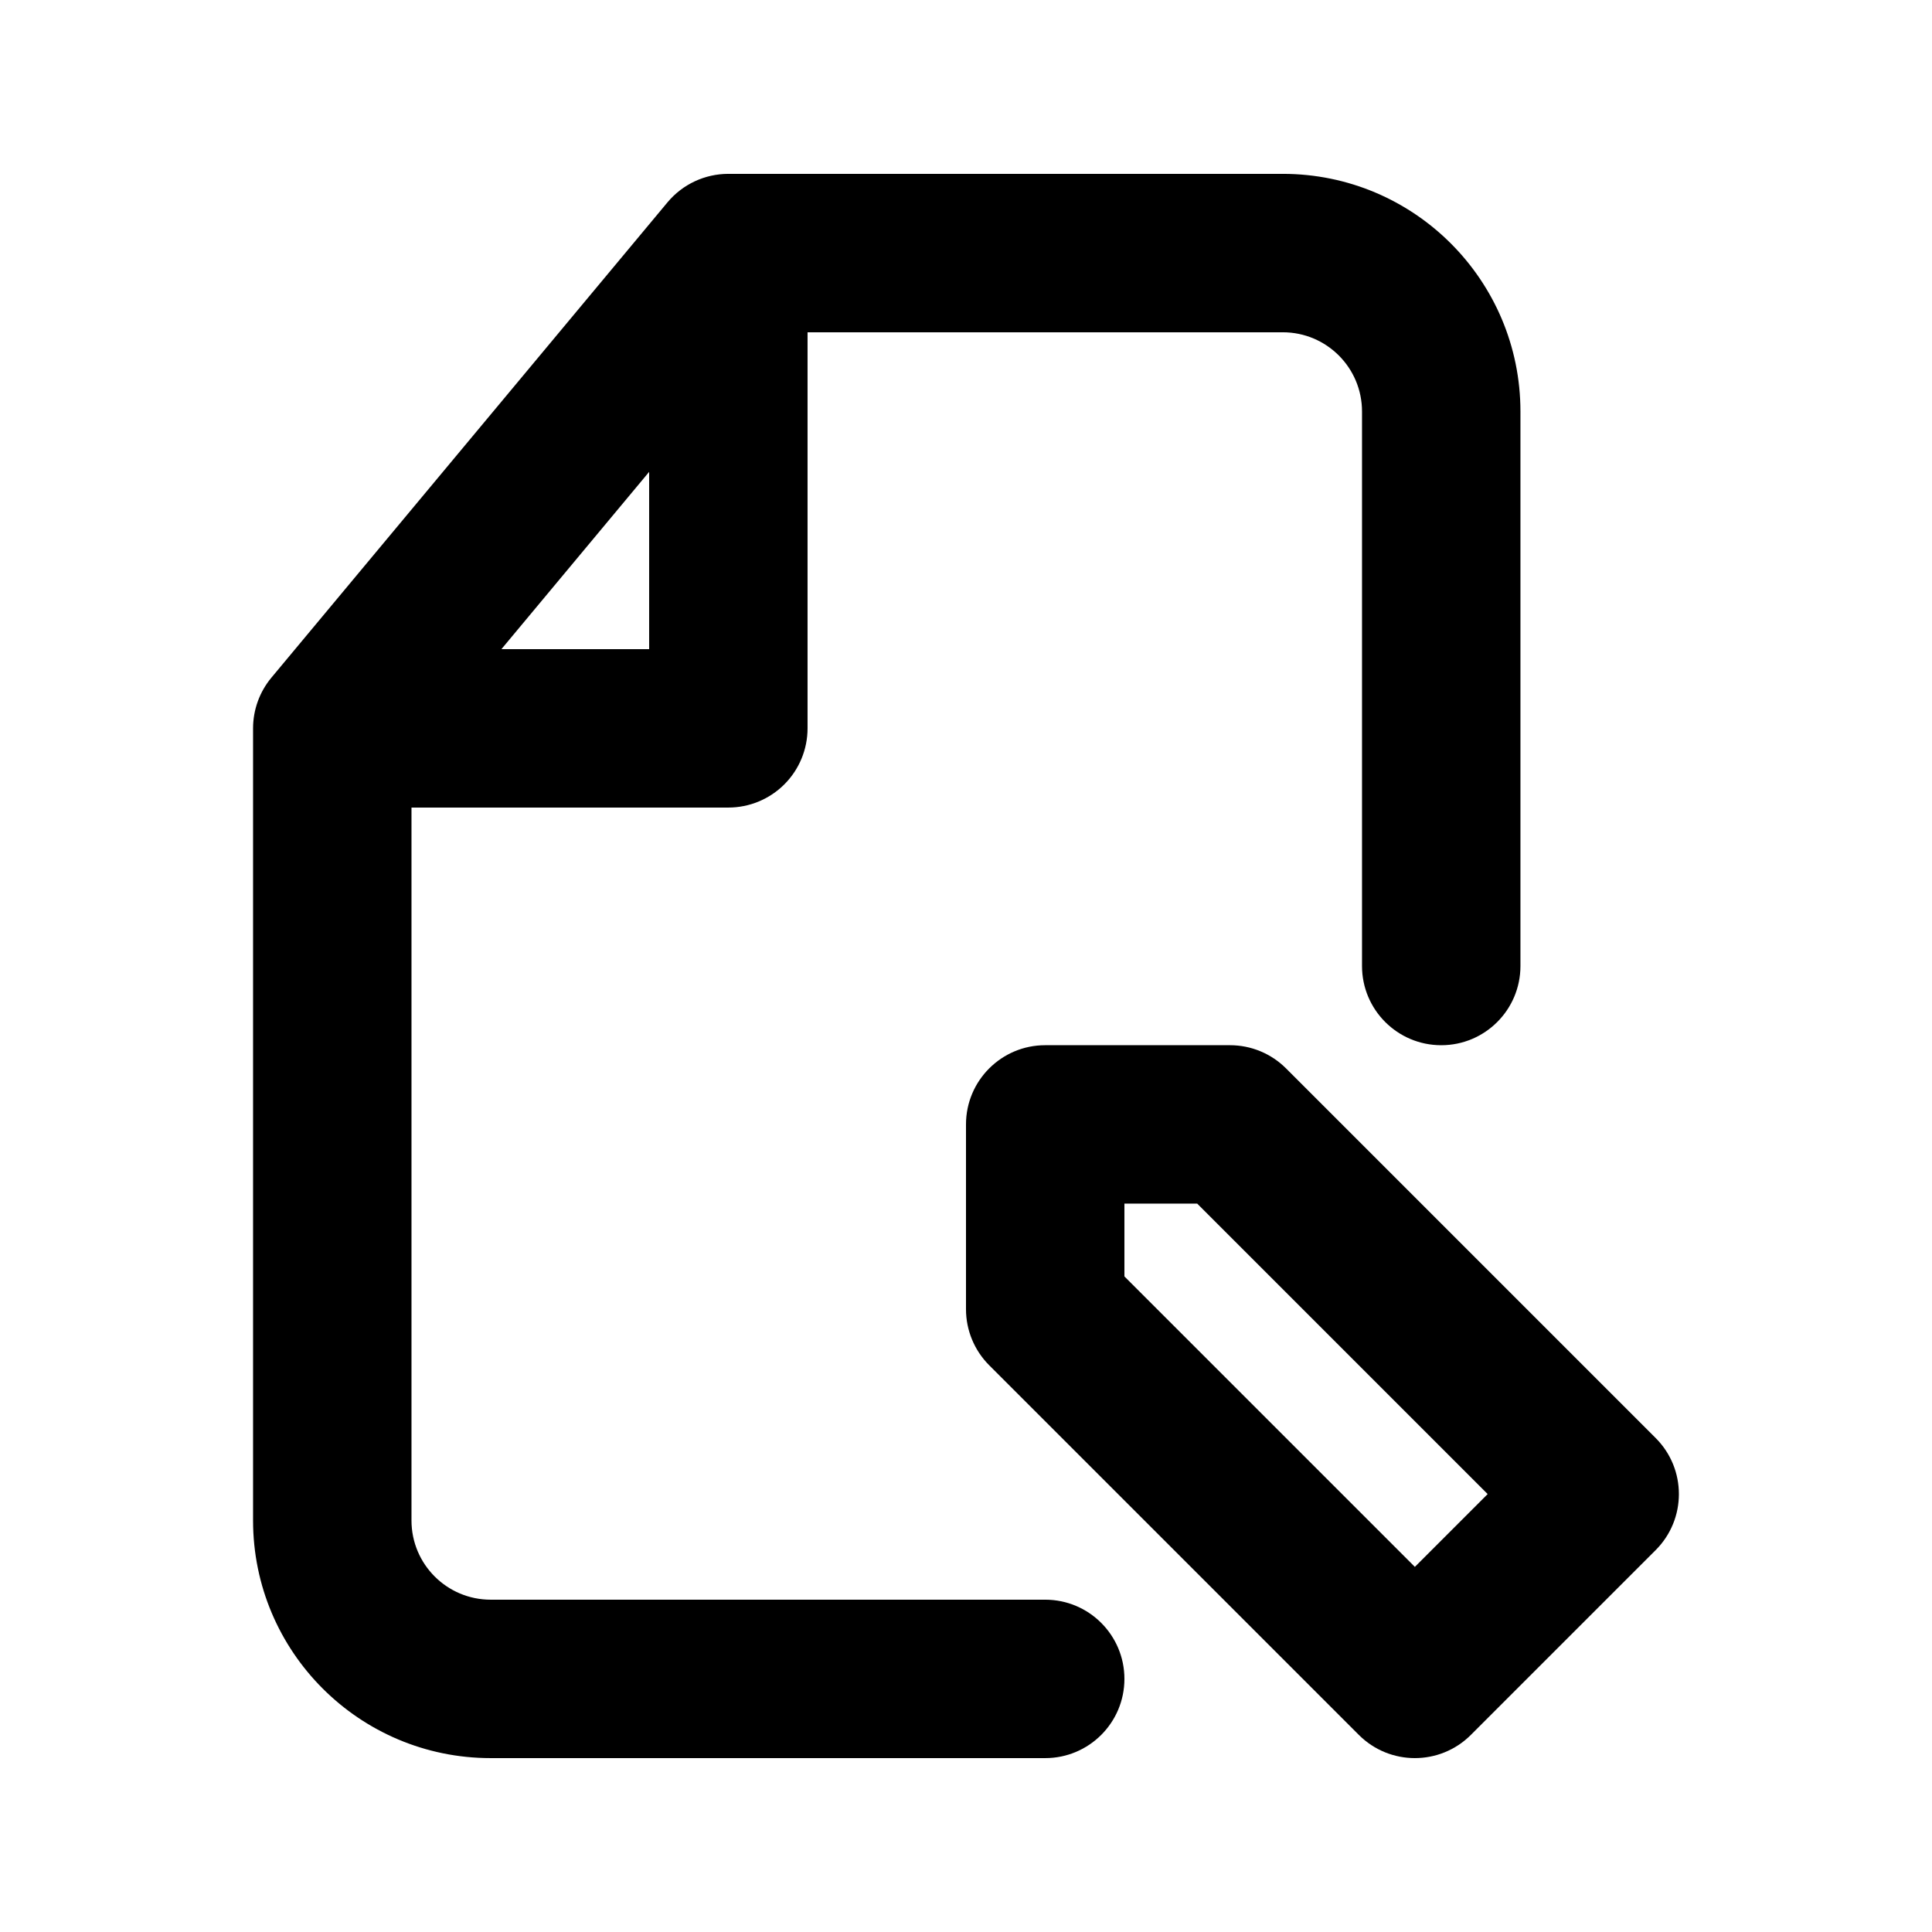
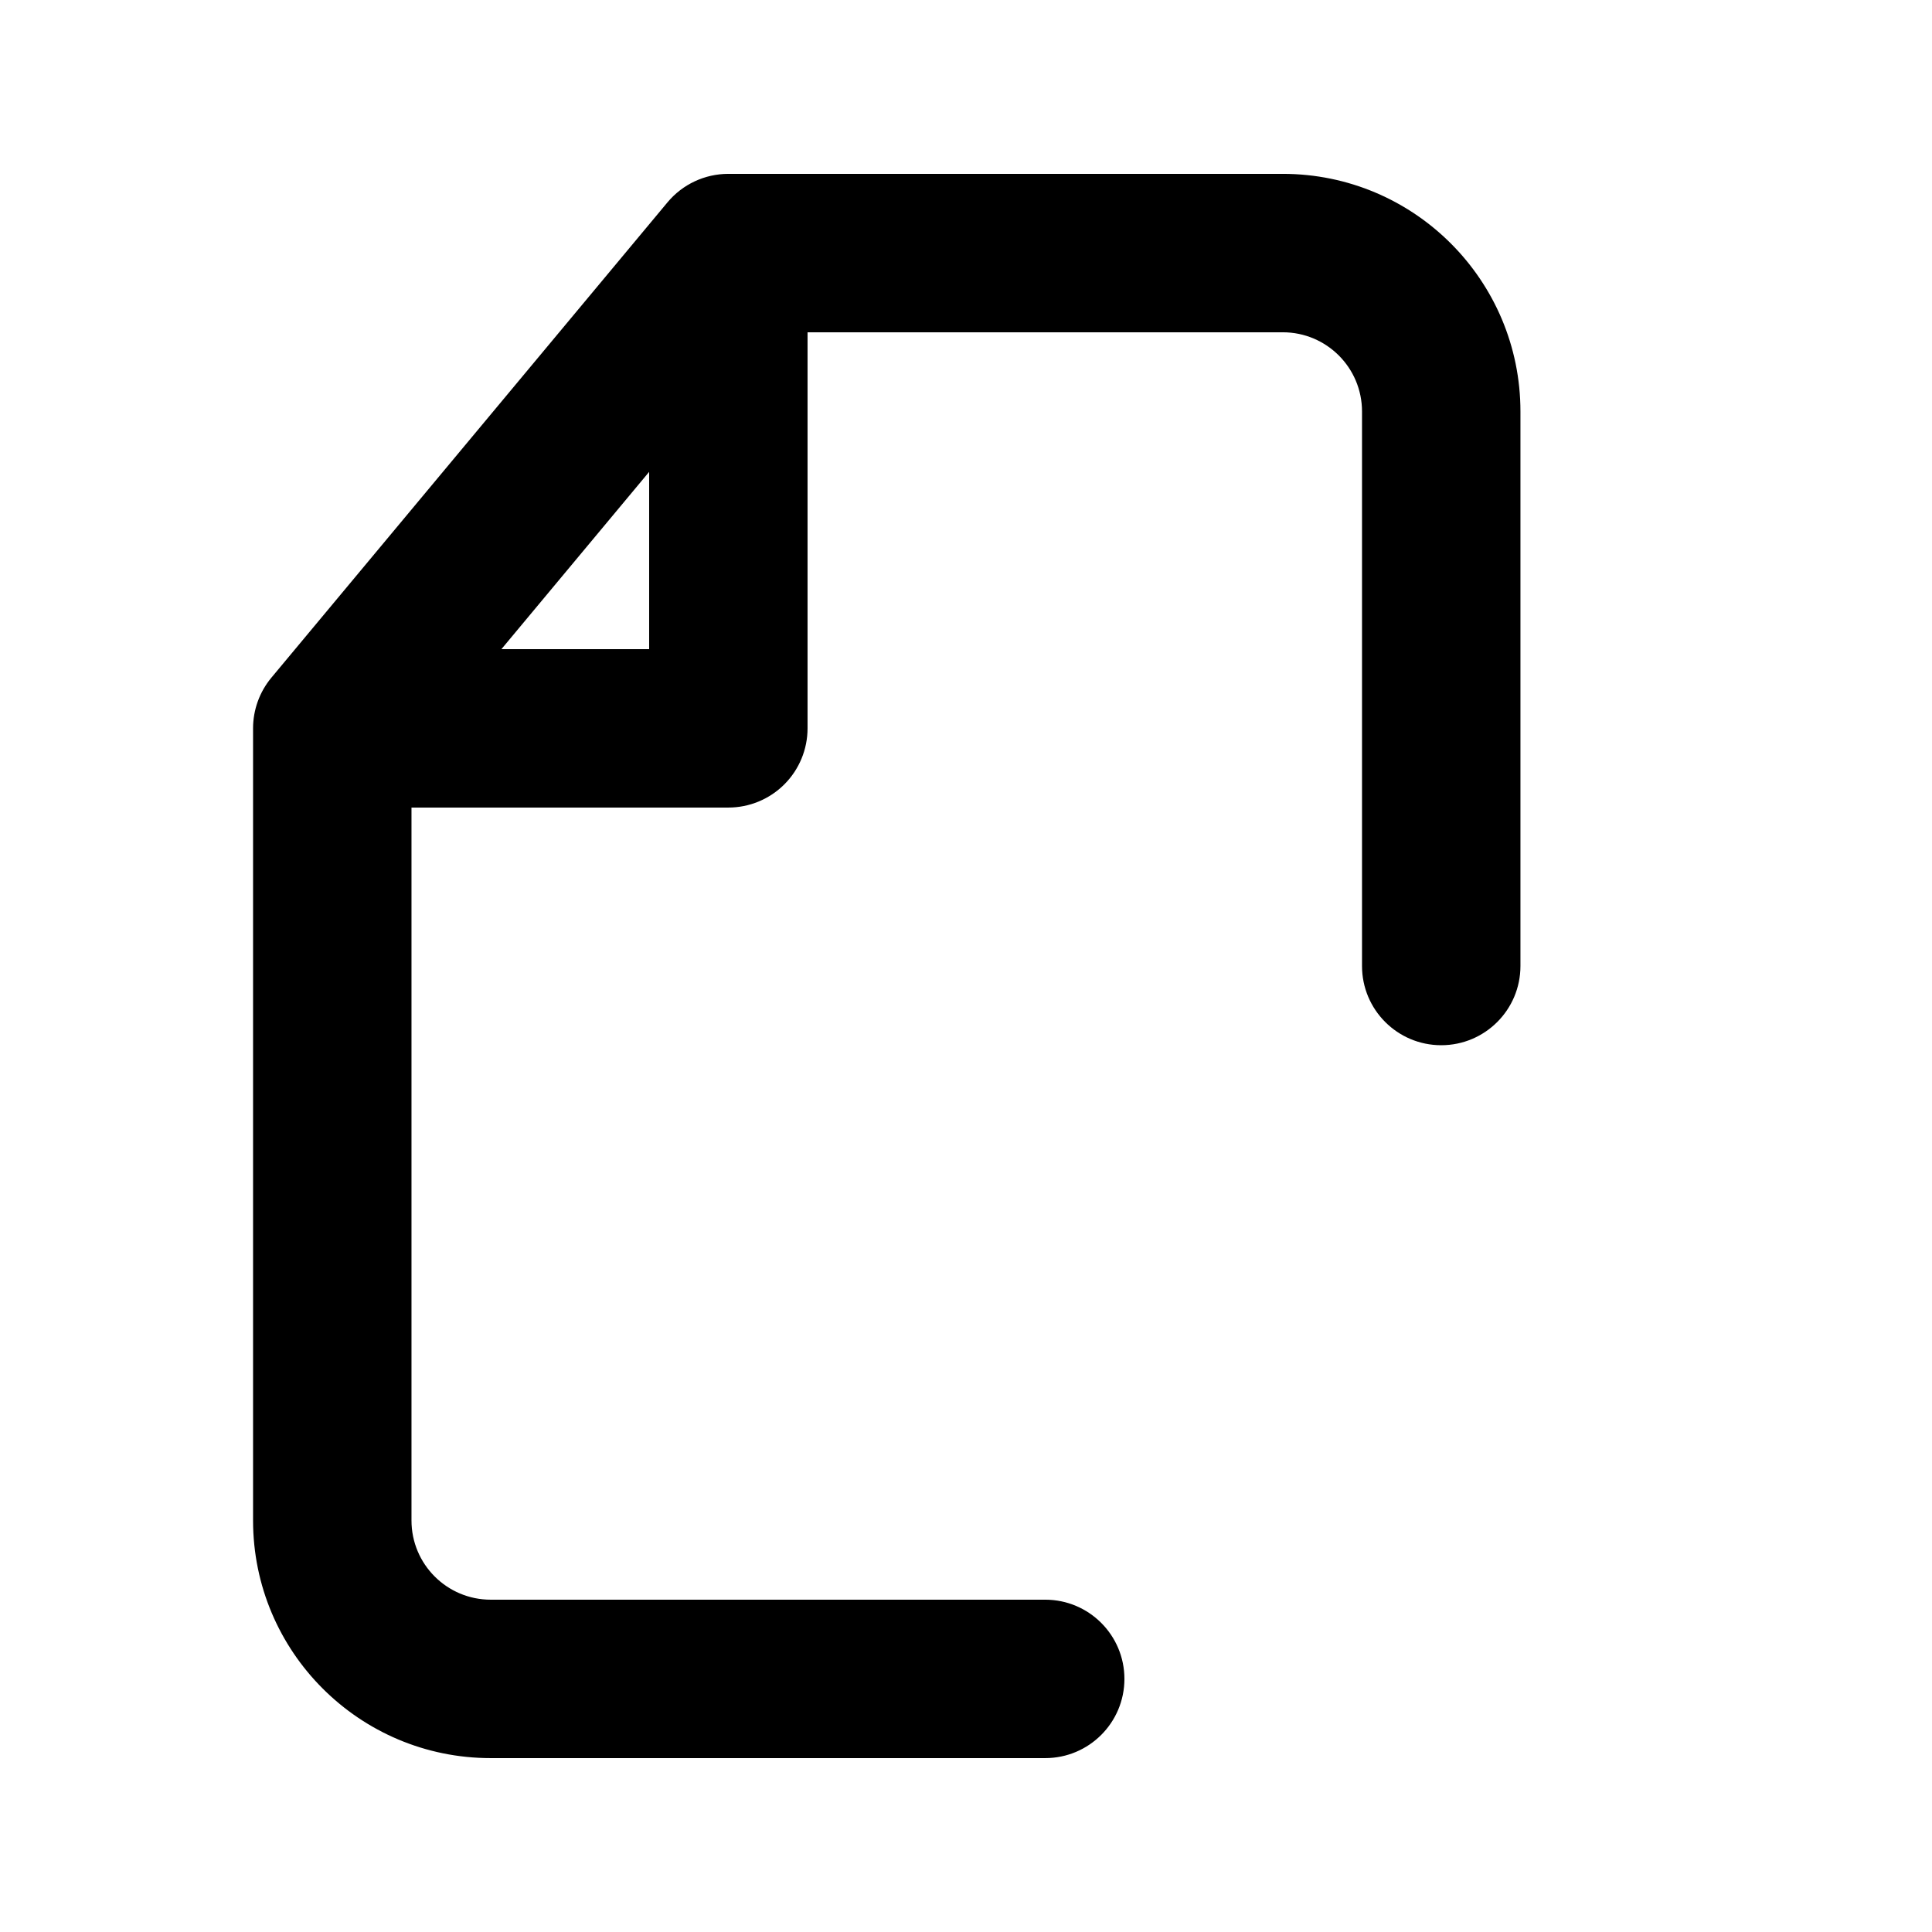
<svg xmlns="http://www.w3.org/2000/svg" fill="#000000" width="800px" height="800px" version="1.1" viewBox="144 144 512 512">
  <g fill-rule="evenodd">
    <path d="m483.96 232.06h-125.95v104.96c0 5.566-2.211 10.906-6.148 14.844-3.938 3.934-9.277 6.148-14.844 6.148h-83.969v188.93c0 11.594 9.398 20.992 20.992 20.992h146.95c11.594 0 20.992 9.398 20.992 20.992s-9.398 20.992-20.992 20.992h-146.95c-34.781 0-62.977-28.191-62.977-62.977v-209.92c0-4.91 1.723-9.668 4.863-13.441l104.96-125.95c3.988-4.789 9.898-7.555 16.129-7.555h146.94c34.785 0 62.977 28.195 62.977 62.977v146.95c0 11.594-9.398 20.992-20.992 20.992s-20.992-9.398-20.992-20.992v-146.95c0-11.594-9.395-20.992-20.992-20.992zm-167.93 83.969v-46.98l-39.148 46.98z" />
-     <path d="m420.99 420.99c-11.594 0-20.992 9.398-20.992 20.992v48.98c0 5.566 2.211 10.906 6.148 14.844l97.961 97.961c8.199 8.199 21.492 8.199 29.688 0l48.98-48.98c8.199-8.199 8.199-21.488 0-29.688l-97.961-97.961c-3.938-3.938-9.277-6.148-14.844-6.148zm20.992 61.277v-19.293h19.293l76.969 76.969-19.293 19.293z" />
  </g>
</svg>